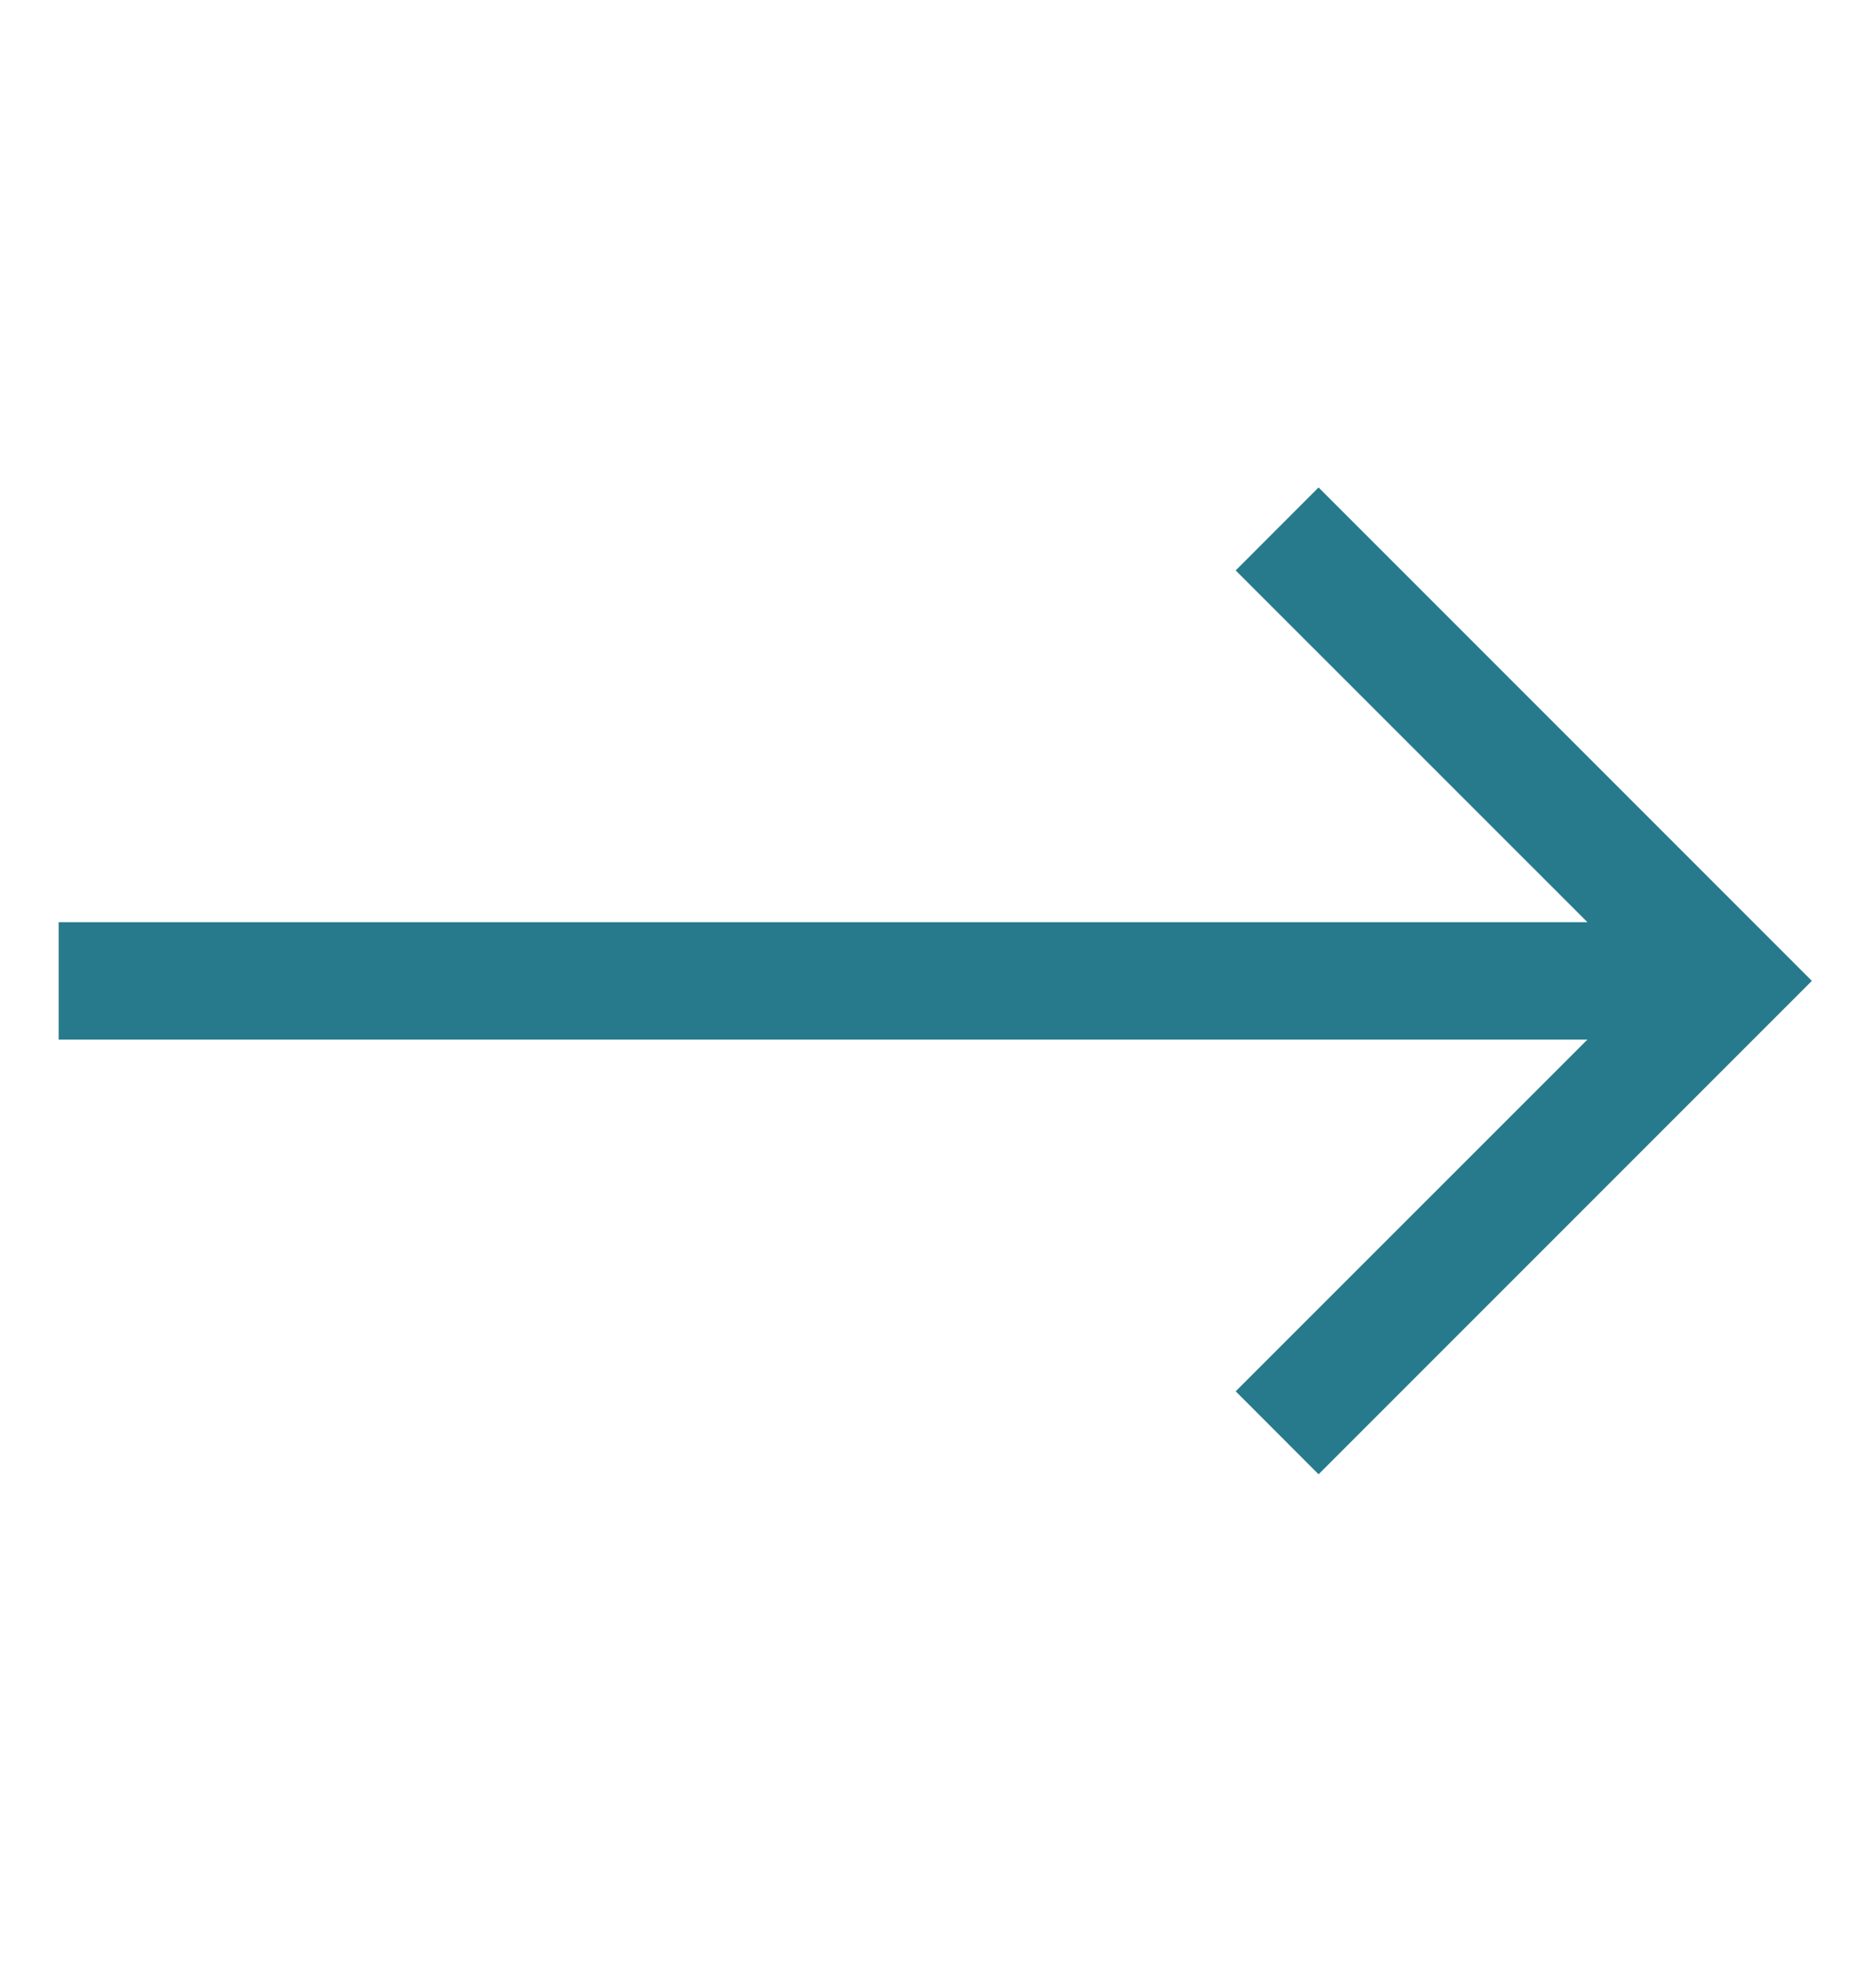
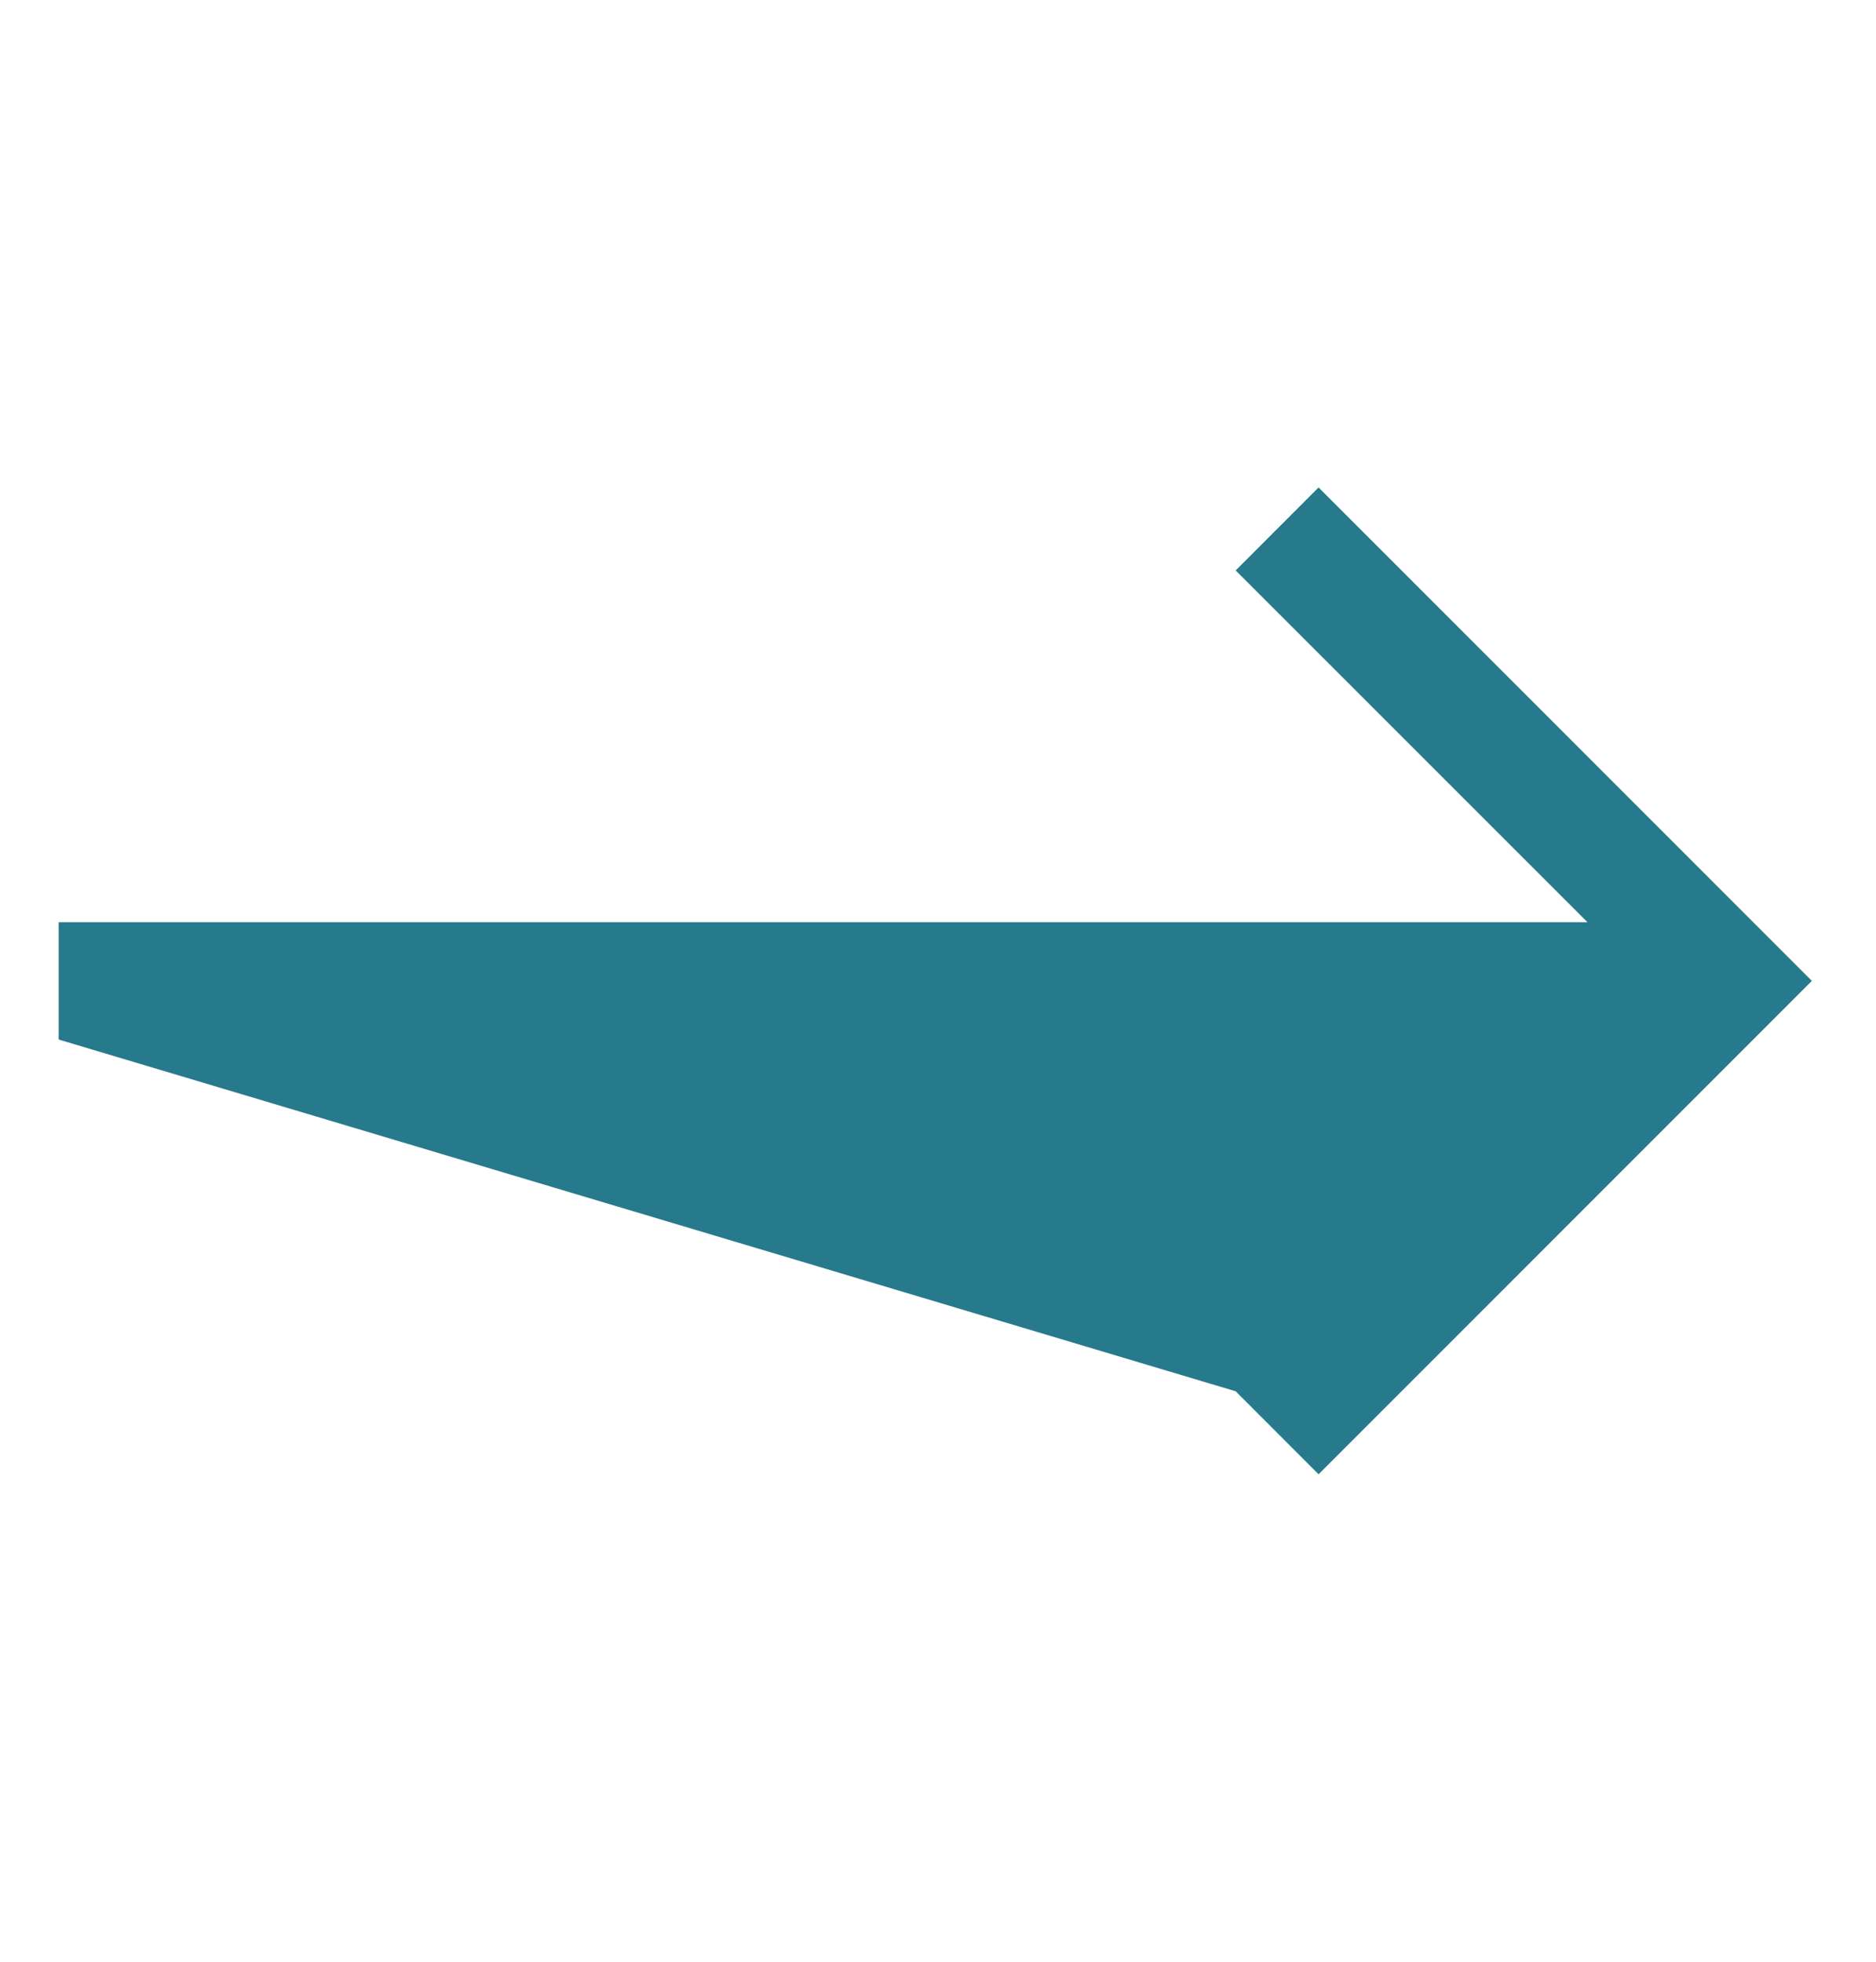
<svg xmlns="http://www.w3.org/2000/svg" width="22" height="23" viewBox="0 0 22 23" fill="none">
  <g id="cil:arrow-right">
-     <path id="Vector" d="M15.463 5.715L14.491 6.688L18.616 10.812H0.688V12.188H18.616L14.491 16.312L15.463 17.285L21.248 11.5L15.463 5.715Z" fill="#277A8C" />
+     <path id="Vector" d="M15.463 5.715L14.491 6.688L18.616 10.812H0.688V12.188L14.491 16.312L15.463 17.285L21.248 11.5L15.463 5.715Z" fill="#277A8C" />
  </g>
</svg>